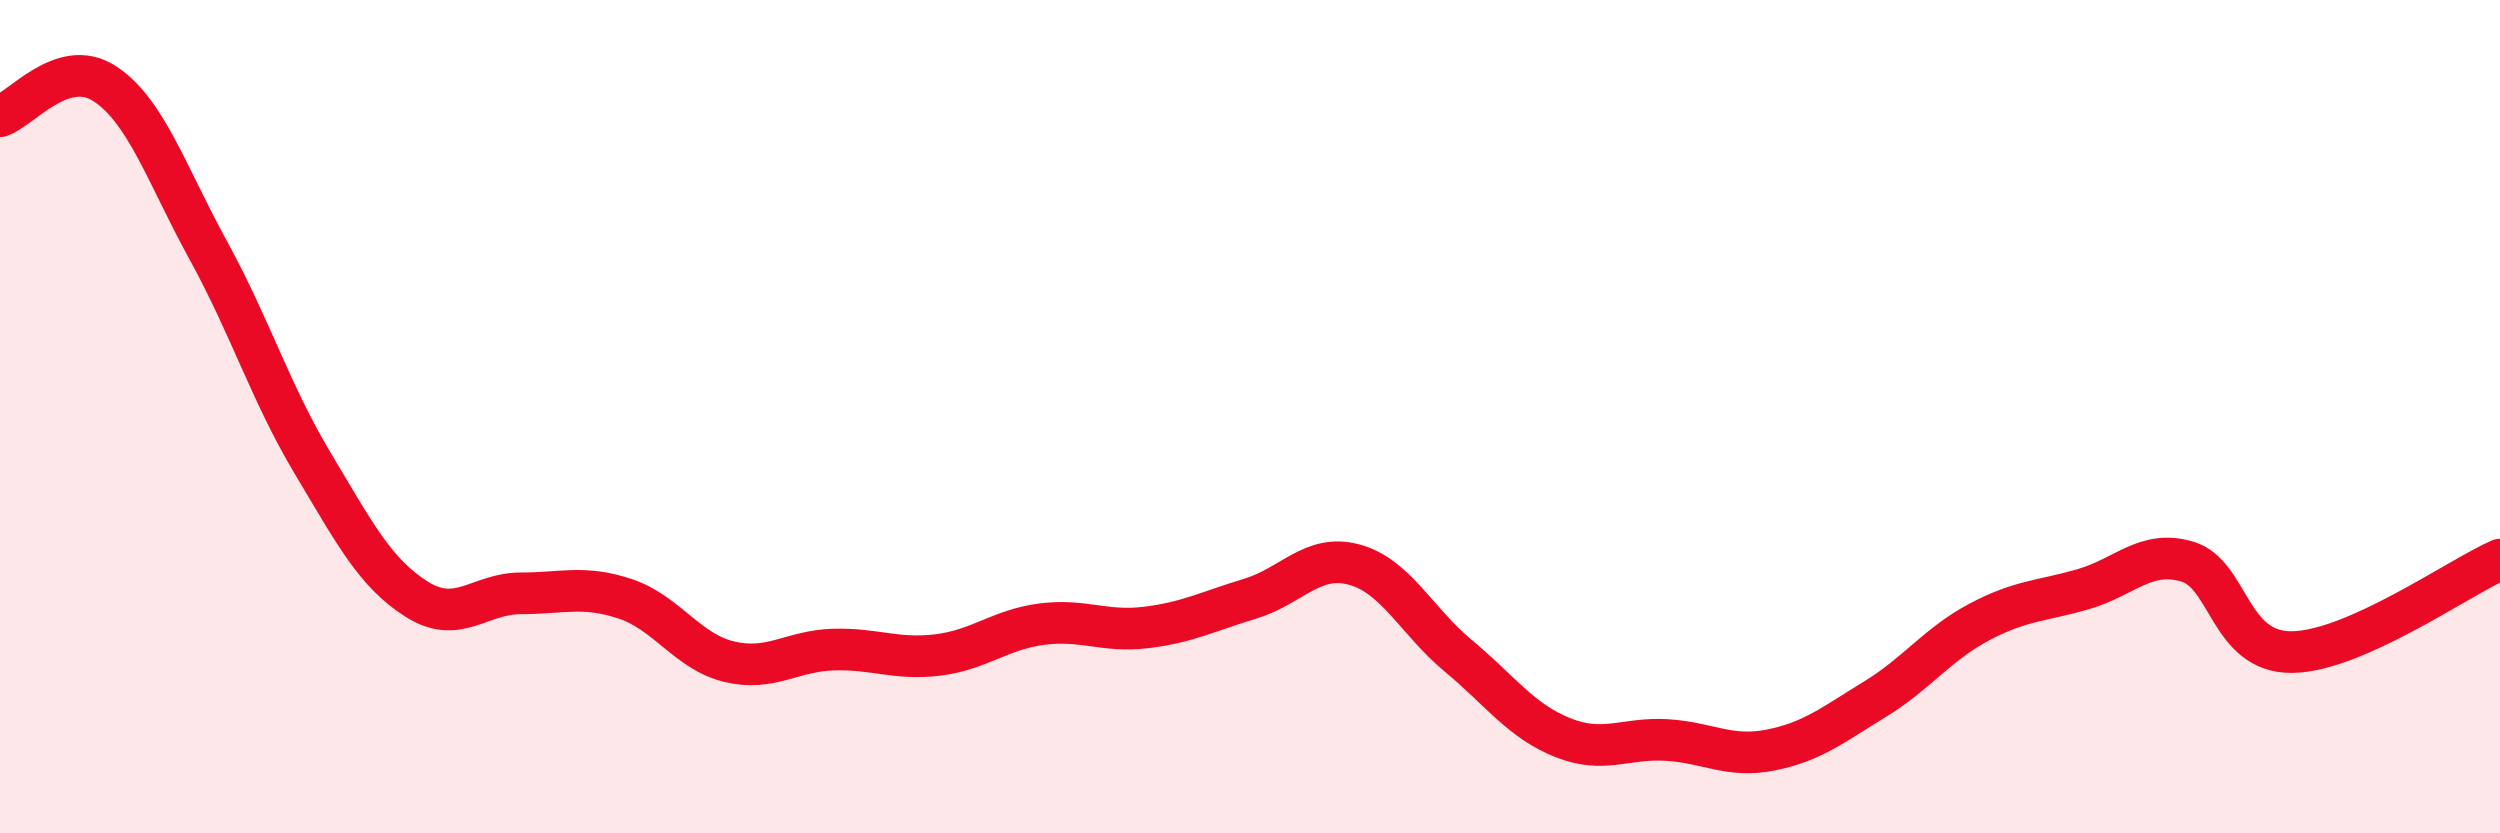
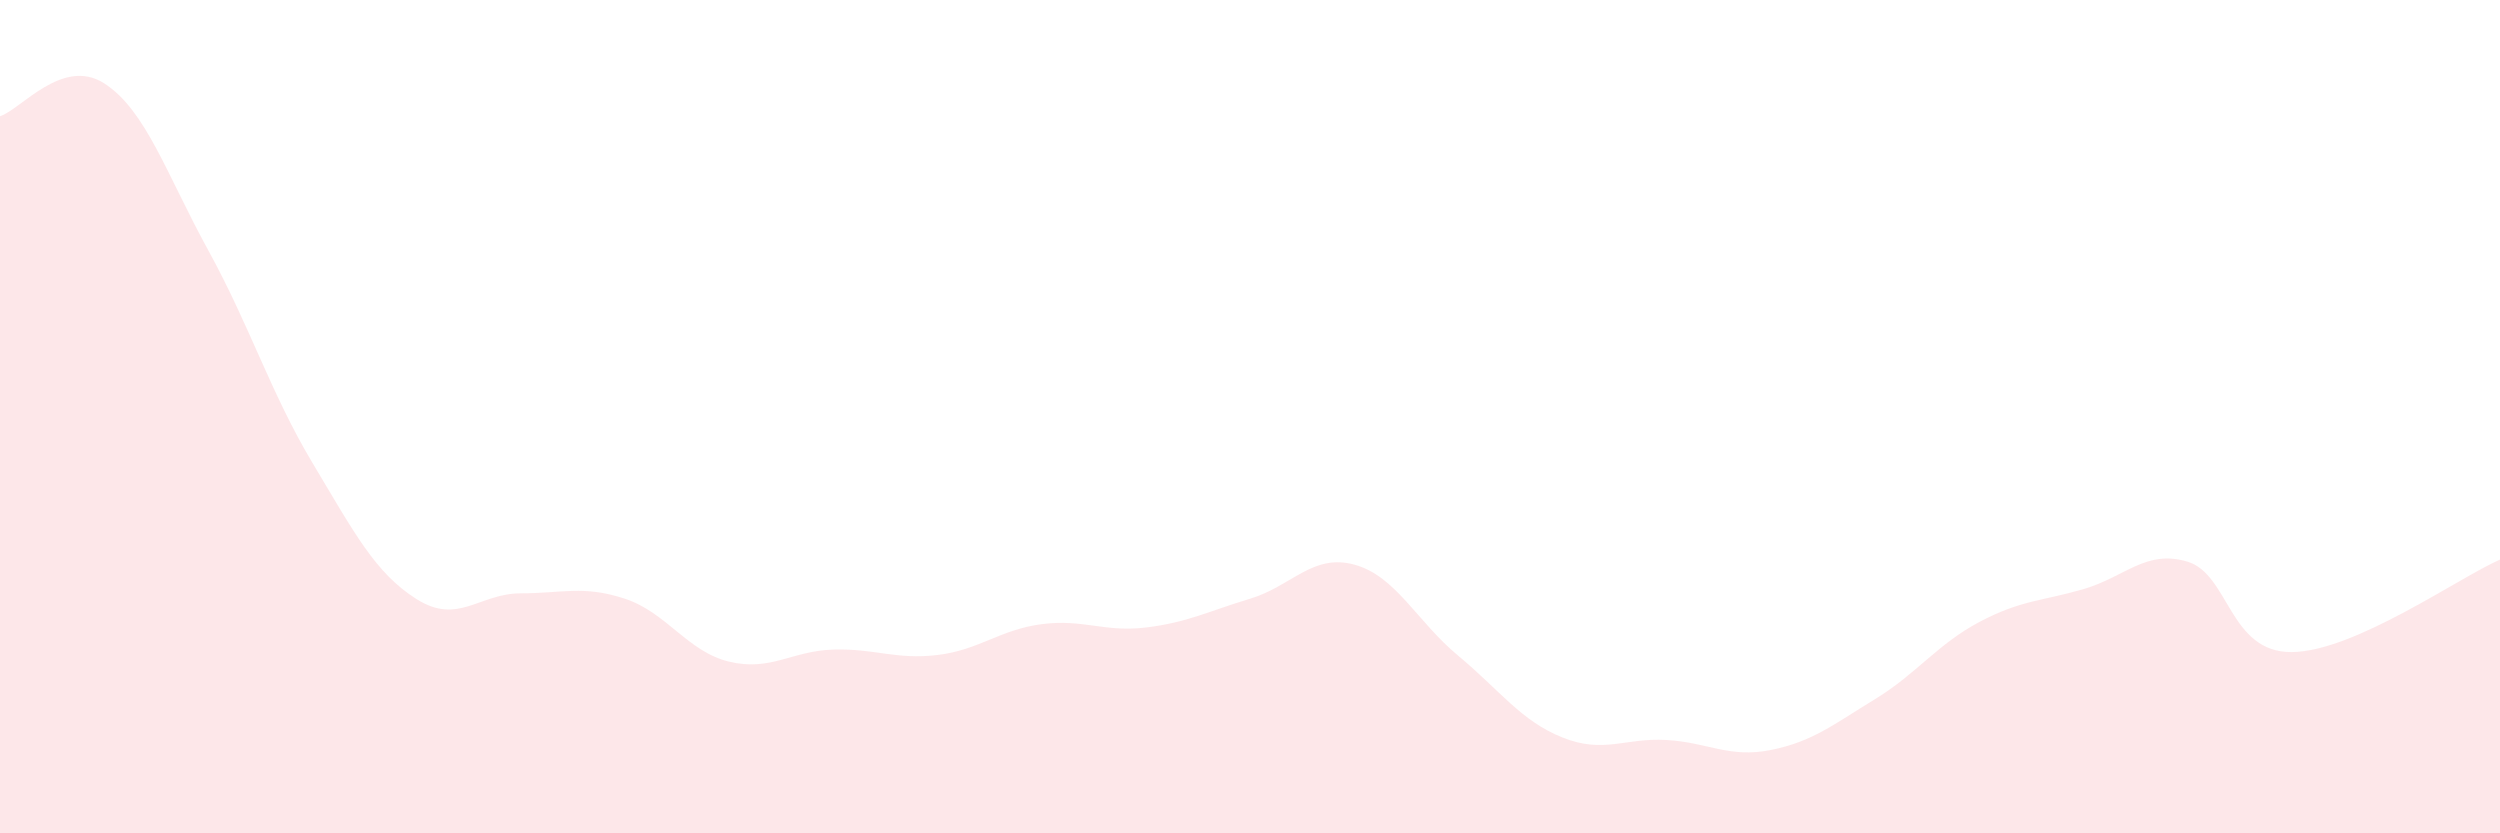
<svg xmlns="http://www.w3.org/2000/svg" width="60" height="20" viewBox="0 0 60 20">
  <path d="M 0,2.79 C 0.5,2.63 1.5,1.36 2.5,2 C 3.5,2.64 4,4.19 5,6.01 C 6,7.83 6.5,9.44 7.5,11.11 C 8.5,12.78 9,13.75 10,14.38 C 11,15.01 11.5,14.24 12.5,14.24 C 13.5,14.24 14,14.04 15,14.37 C 16,14.7 16.5,15.64 17.5,15.88 C 18.5,16.12 19,15.62 20,15.59 C 21,15.56 21.5,15.84 22.5,15.72 C 23.5,15.6 24,15.11 25,14.98 C 26,14.85 26.5,15.18 27.5,15.06 C 28.5,14.94 29,14.67 30,14.37 C 31,14.07 31.5,13.28 32.5,13.55 C 33.5,13.82 34,14.91 35,15.74 C 36,16.57 36.5,17.3 37.5,17.7 C 38.5,18.1 39,17.7 40,17.76 C 41,17.82 41.5,18.2 42.5,18 C 43.5,17.8 44,17.39 45,16.78 C 46,16.17 46.5,15.46 47.5,14.93 C 48.5,14.4 49,14.43 50,14.14 C 51,13.85 51.5,13.18 52.5,13.48 C 53.5,13.78 53.5,15.66 55,15.65 C 56.5,15.64 59,13.87 60,13.43L60 20L0 20Z" fill="#EB0A25" opacity="0.1" stroke-linecap="round" stroke-linejoin="round" />
-   <path d="M 0,2.79 C 0.5,2.63 1.5,1.36 2.5,2 C 3.5,2.64 4,4.19 5,6.01 C 6,7.83 6.5,9.44 7.5,11.11 C 8.5,12.78 9,13.75 10,14.38 C 11,15.01 11.5,14.24 12.5,14.24 C 13.5,14.24 14,14.04 15,14.37 C 16,14.7 16.5,15.64 17.5,15.88 C 18.5,16.12 19,15.62 20,15.59 C 21,15.56 21.5,15.84 22.5,15.72 C 23.5,15.6 24,15.11 25,14.98 C 26,14.85 26.5,15.18 27.5,15.06 C 28.5,14.94 29,14.67 30,14.37 C 31,14.07 31.5,13.28 32.5,13.55 C 33.5,13.82 34,14.91 35,15.74 C 36,16.57 36.5,17.3 37.5,17.7 C 38.5,18.1 39,17.7 40,17.76 C 41,17.82 41.5,18.2 42.5,18 C 43.5,17.8 44,17.39 45,16.78 C 46,16.17 46.5,15.46 47.5,14.93 C 48.5,14.4 49,14.43 50,14.14 C 51,13.85 51.5,13.18 52.5,13.48 C 53.5,13.78 53.5,15.66 55,15.65 C 56.5,15.64 59,13.87 60,13.43" stroke="#EB0A25" stroke-width="1" fill="none" stroke-linecap="round" stroke-linejoin="round" />
</svg>